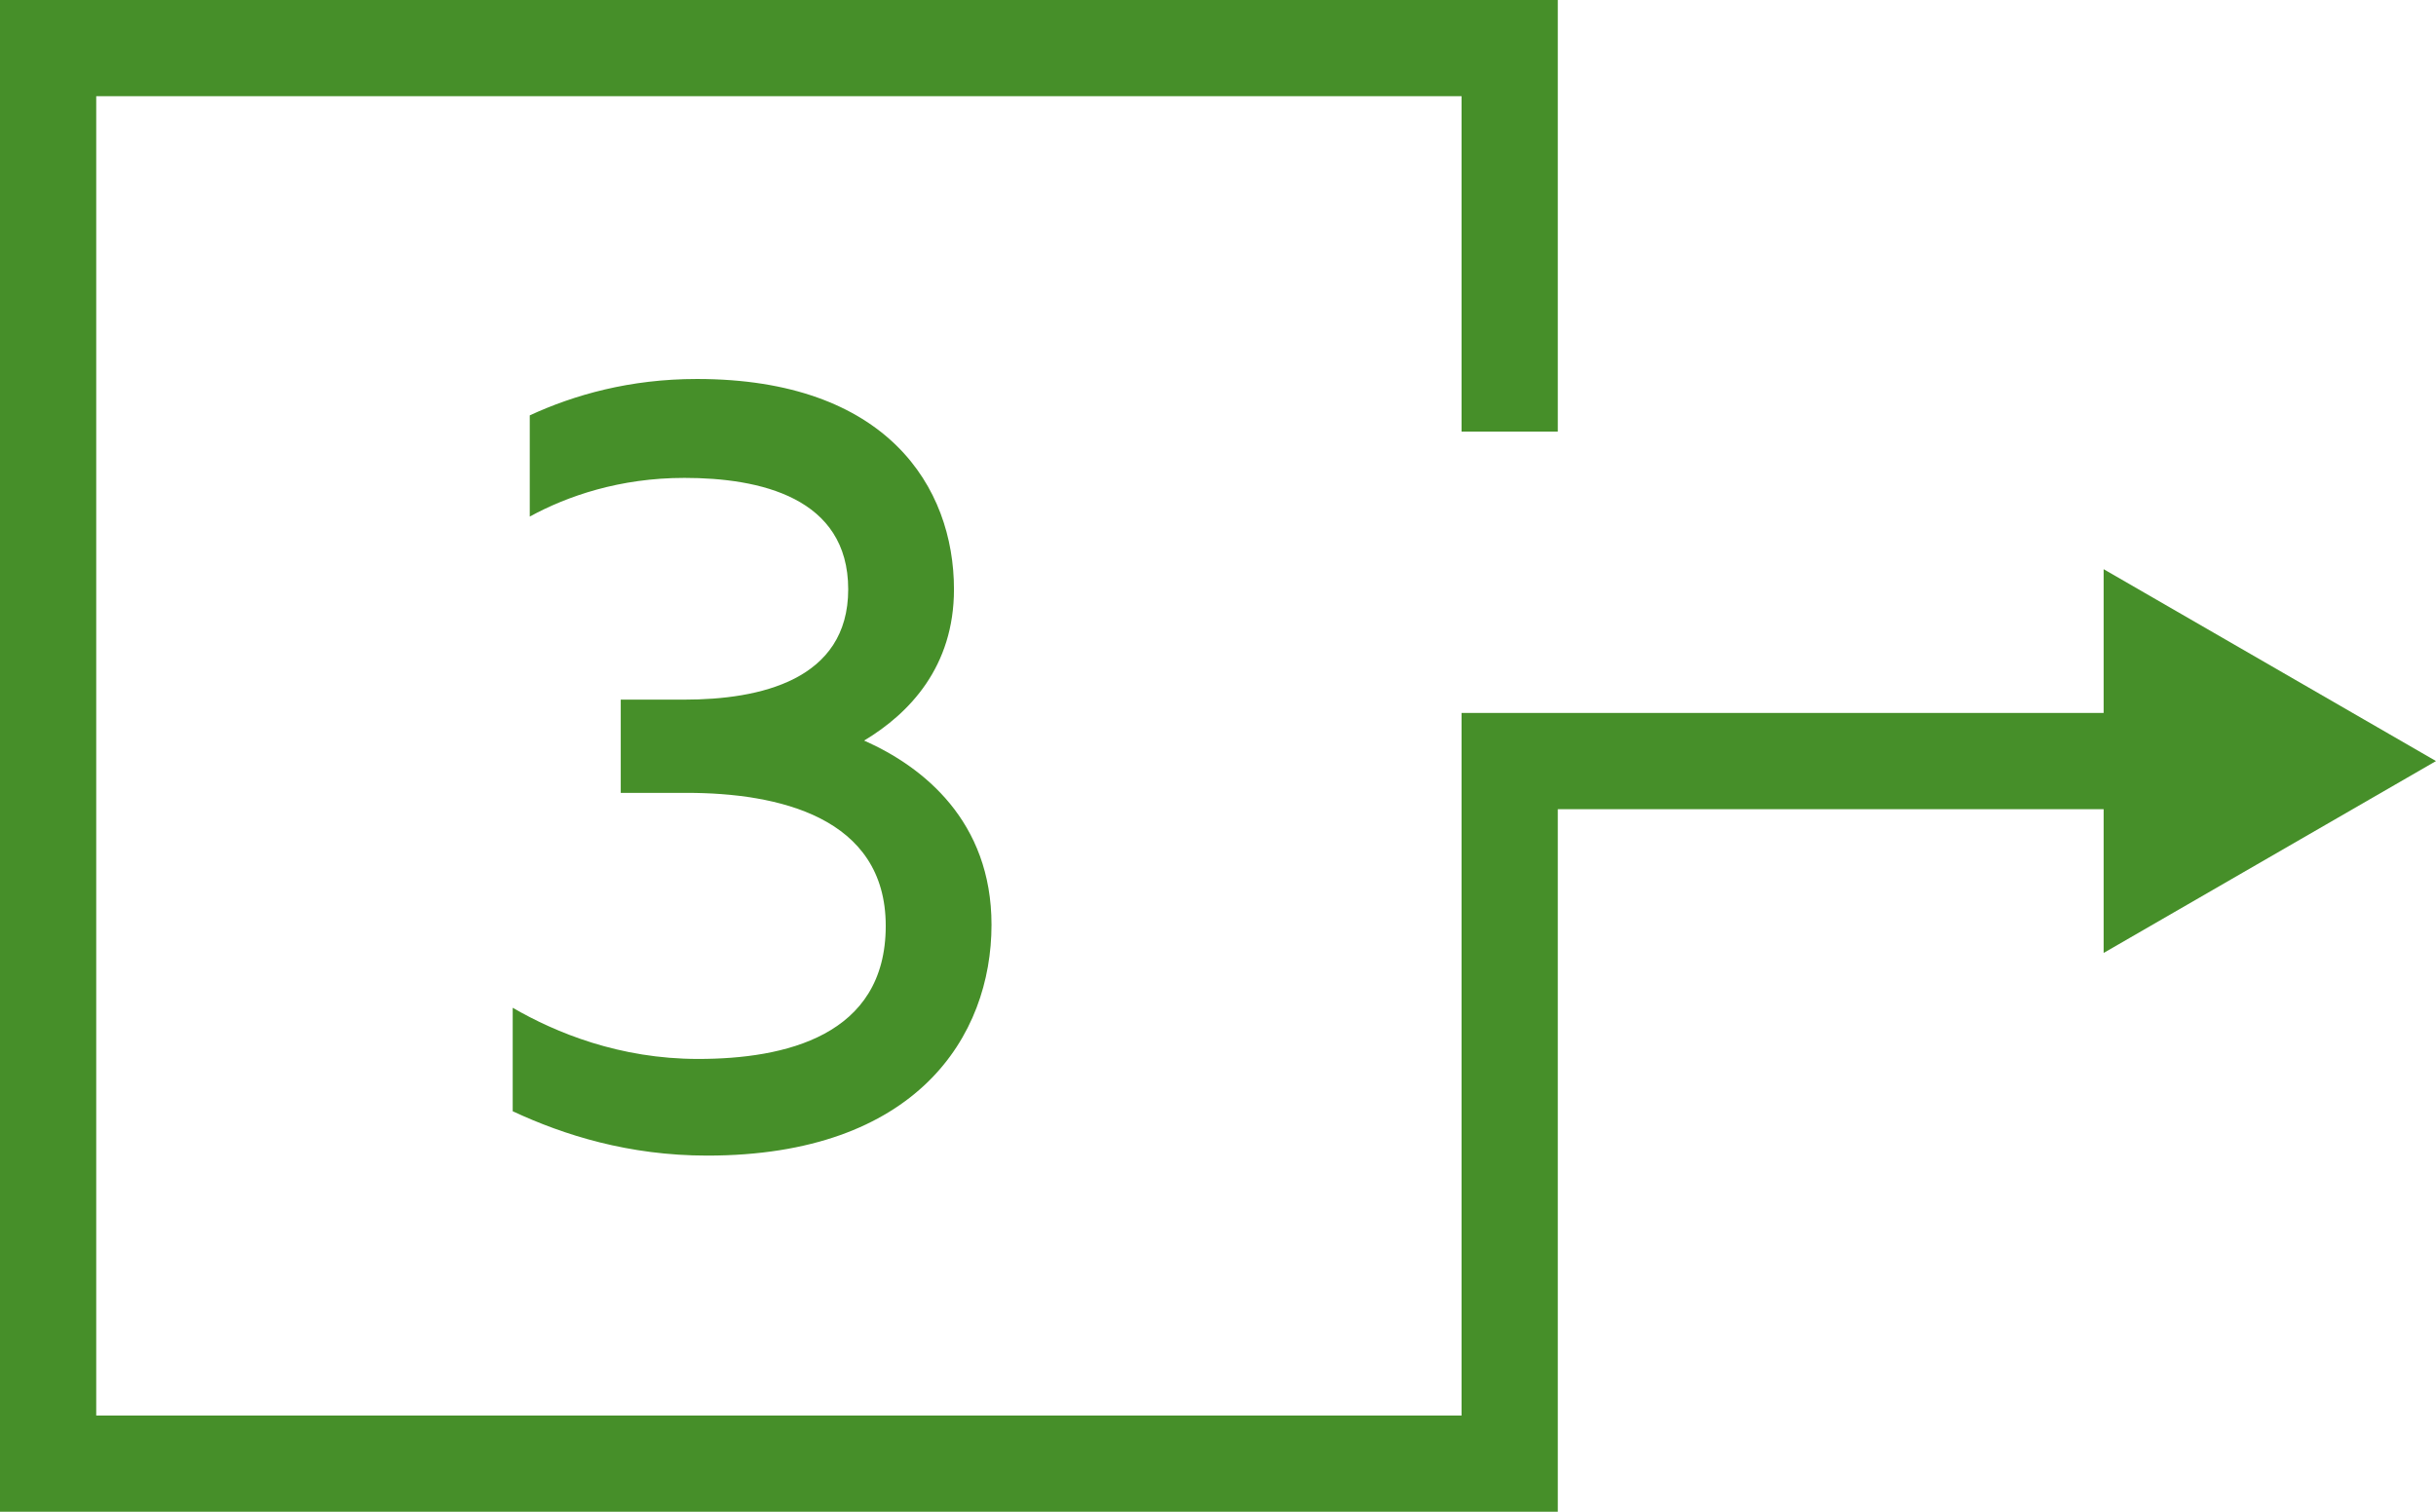
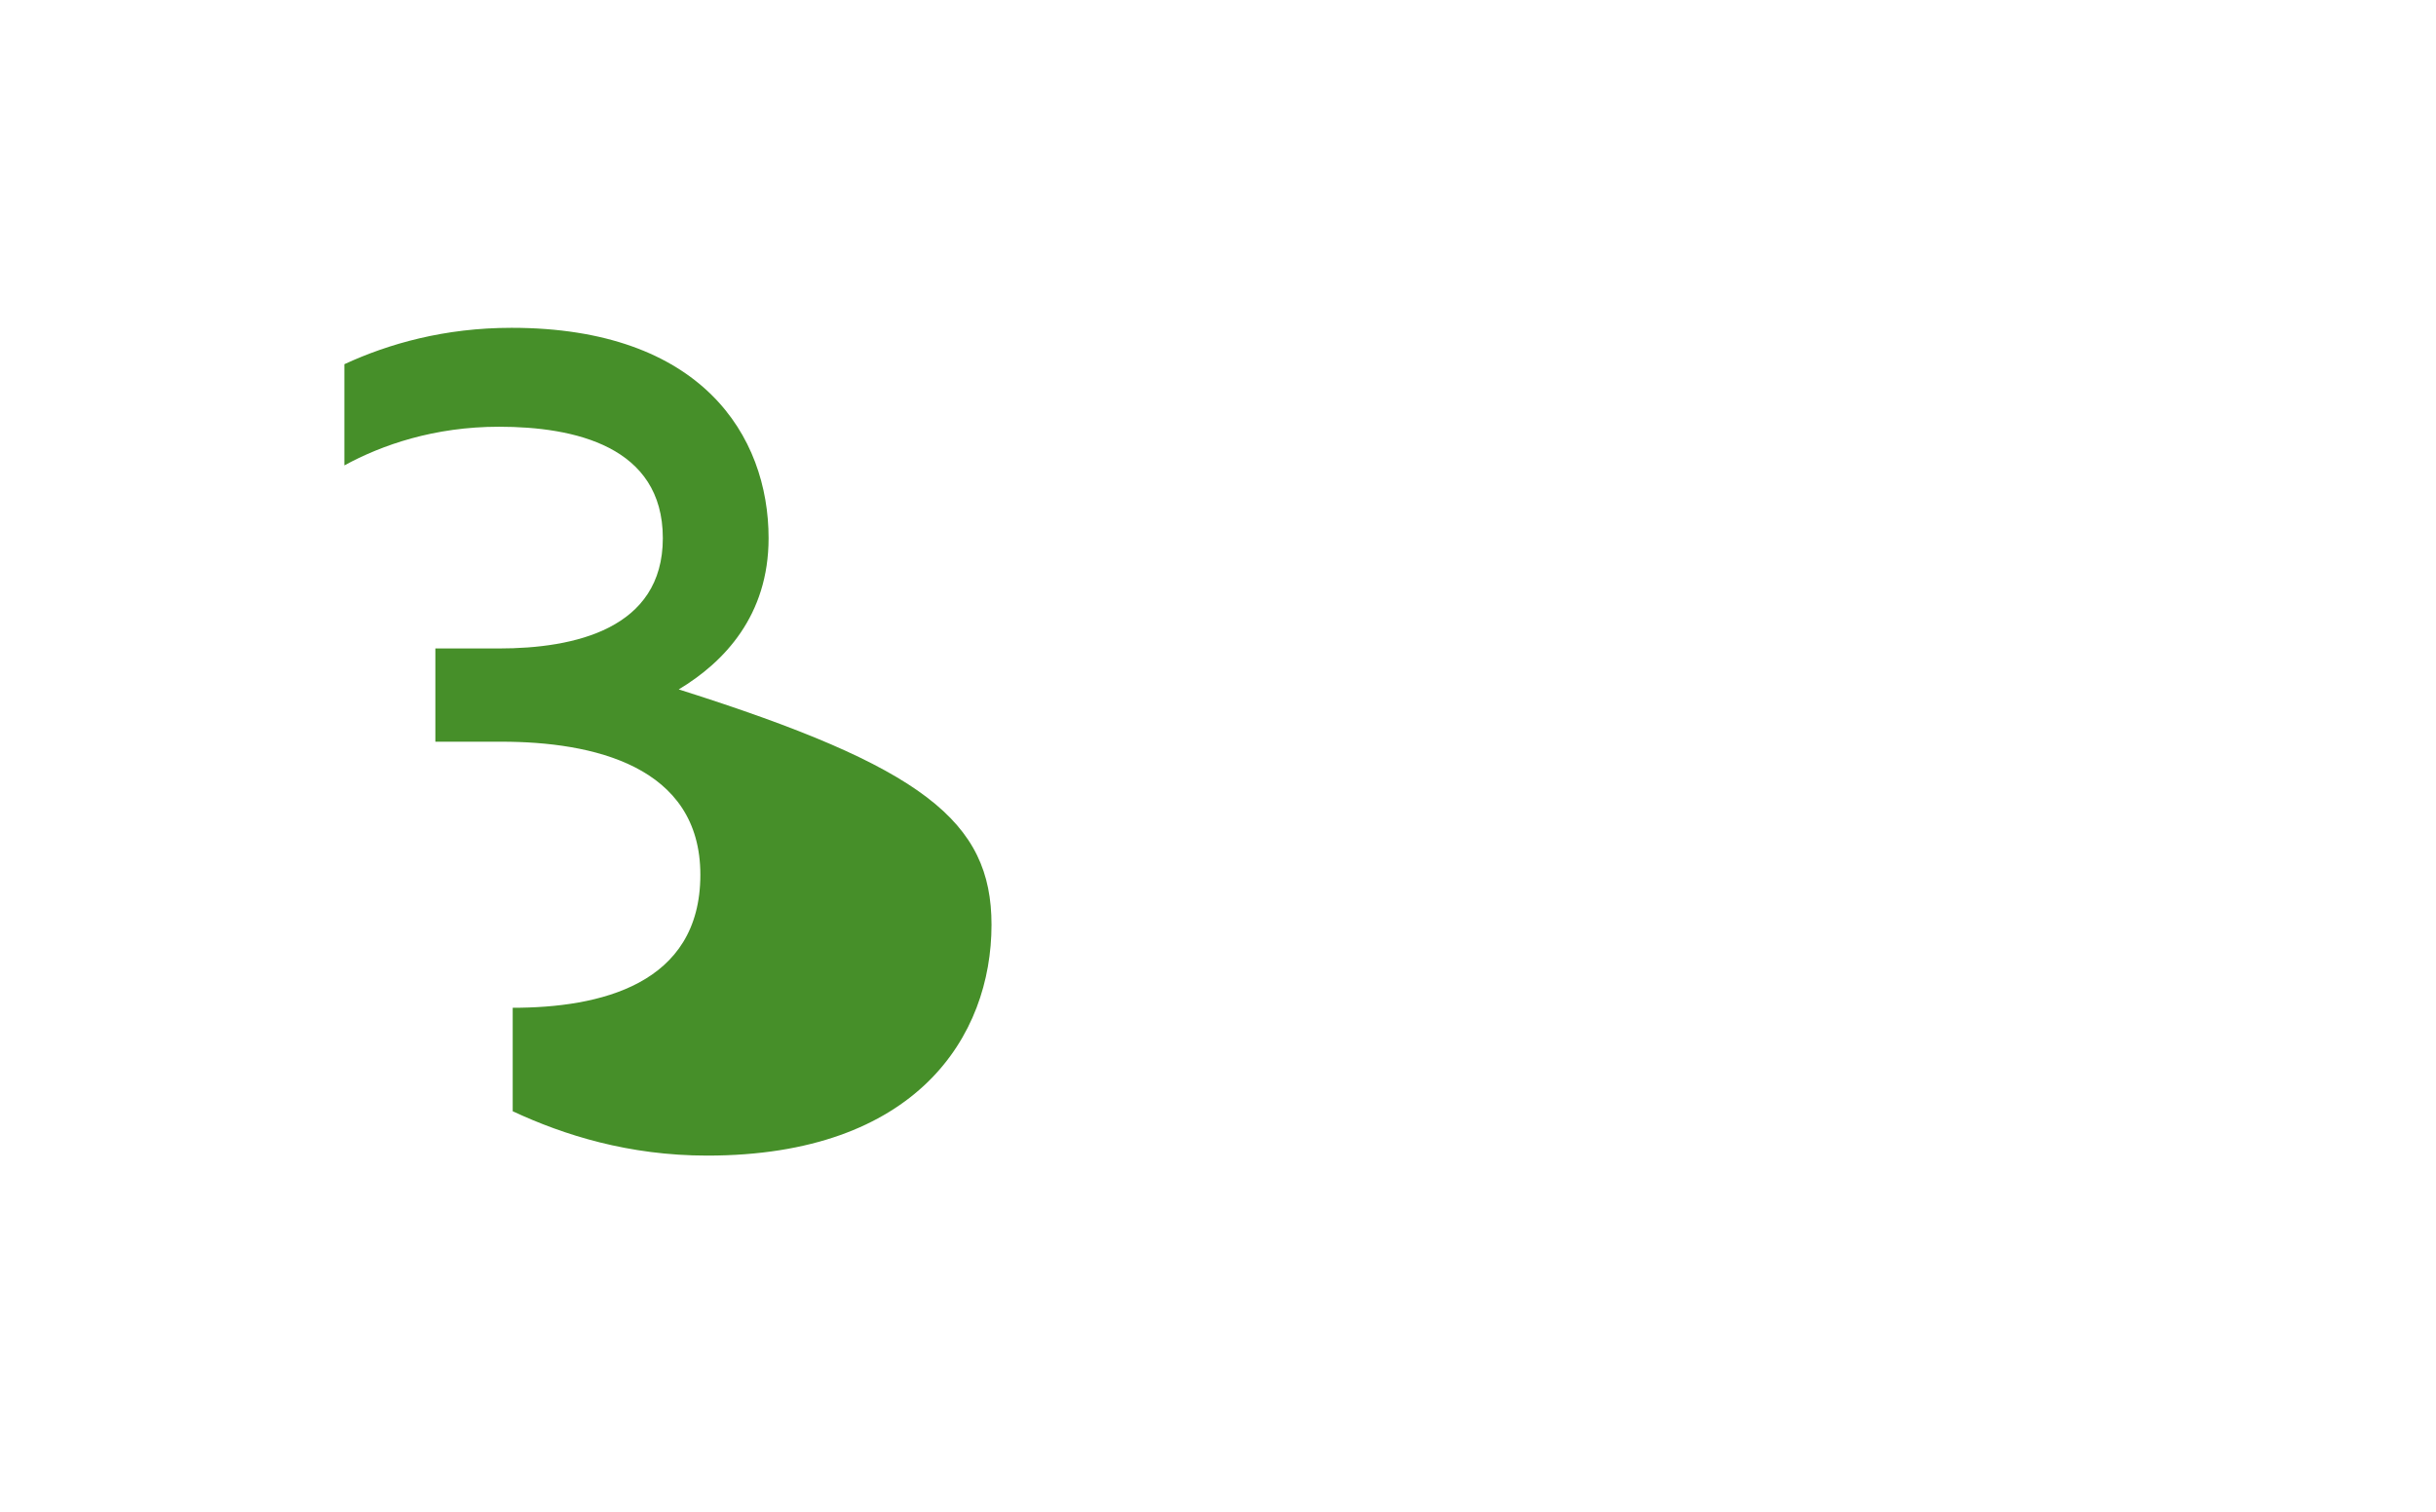
<svg xmlns="http://www.w3.org/2000/svg" version="1.1" id="Vrstva_1" x="0px" y="0px" width="278.46px" height="172.839px" viewBox="0 0 278.46 172.839" enable-background="new 0 0 278.46 172.839" xml:space="preserve">
  <g>
    <g>
-       <path fill="#468F29" d="M113.34,105.729c0,12.74-8.58,26.391-32.501,26.391c-8.971,0-16.381-2.34-22.231-5.07v-11.83    c4.94,2.86,12.221,5.85,21.191,5.85c9.88,0,21.45-2.6,21.45-15.21c0-12.48-12.351-15.211-22.751-15.211h-7.54v-10.66h7.28    c8.58,0,18.721-2.21,18.721-12.61c0-10.53-10.141-12.741-18.721-12.741c-7.41,0-13.391,2.08-17.681,4.421v-11.57    c5.07-2.341,11.44-4.16,19.111-4.16c21.71,0,29.381,12.351,29.381,24.051c0,8.84-5.07,14.17-10.271,17.29    C105.539,87.658,113.34,93.898,113.34,105.729z" />
+       <path fill="#468F29" d="M113.34,105.729c0,12.74-8.58,26.391-32.501,26.391c-8.971,0-16.381-2.34-22.231-5.07v-11.83    c9.88,0,21.45-2.6,21.45-15.21c0-12.48-12.351-15.211-22.751-15.211h-7.54v-10.66h7.28    c8.58,0,18.721-2.21,18.721-12.61c0-10.53-10.141-12.741-18.721-12.741c-7.41,0-13.391,2.08-17.681,4.421v-11.57    c5.07-2.341,11.44-4.16,19.111-4.16c21.71,0,29.381,12.351,29.381,24.051c0,8.84-5.07,14.17-10.271,17.29    C105.539,87.658,113.34,93.898,113.34,105.729z" />
    </g>
-     <polygon fill="#468F29" points="278.46,87.013 240.467,65.075 240.467,81.513 167.072,81.513 167.072,161.839 11,161.839 11,11    167.072,11 167.072,49.343 178.072,49.343 178.072,0 0,0 0,172.839 178.072,172.839 178.072,92.513 240.467,92.513    240.467,108.952  " />
  </g>
</svg>